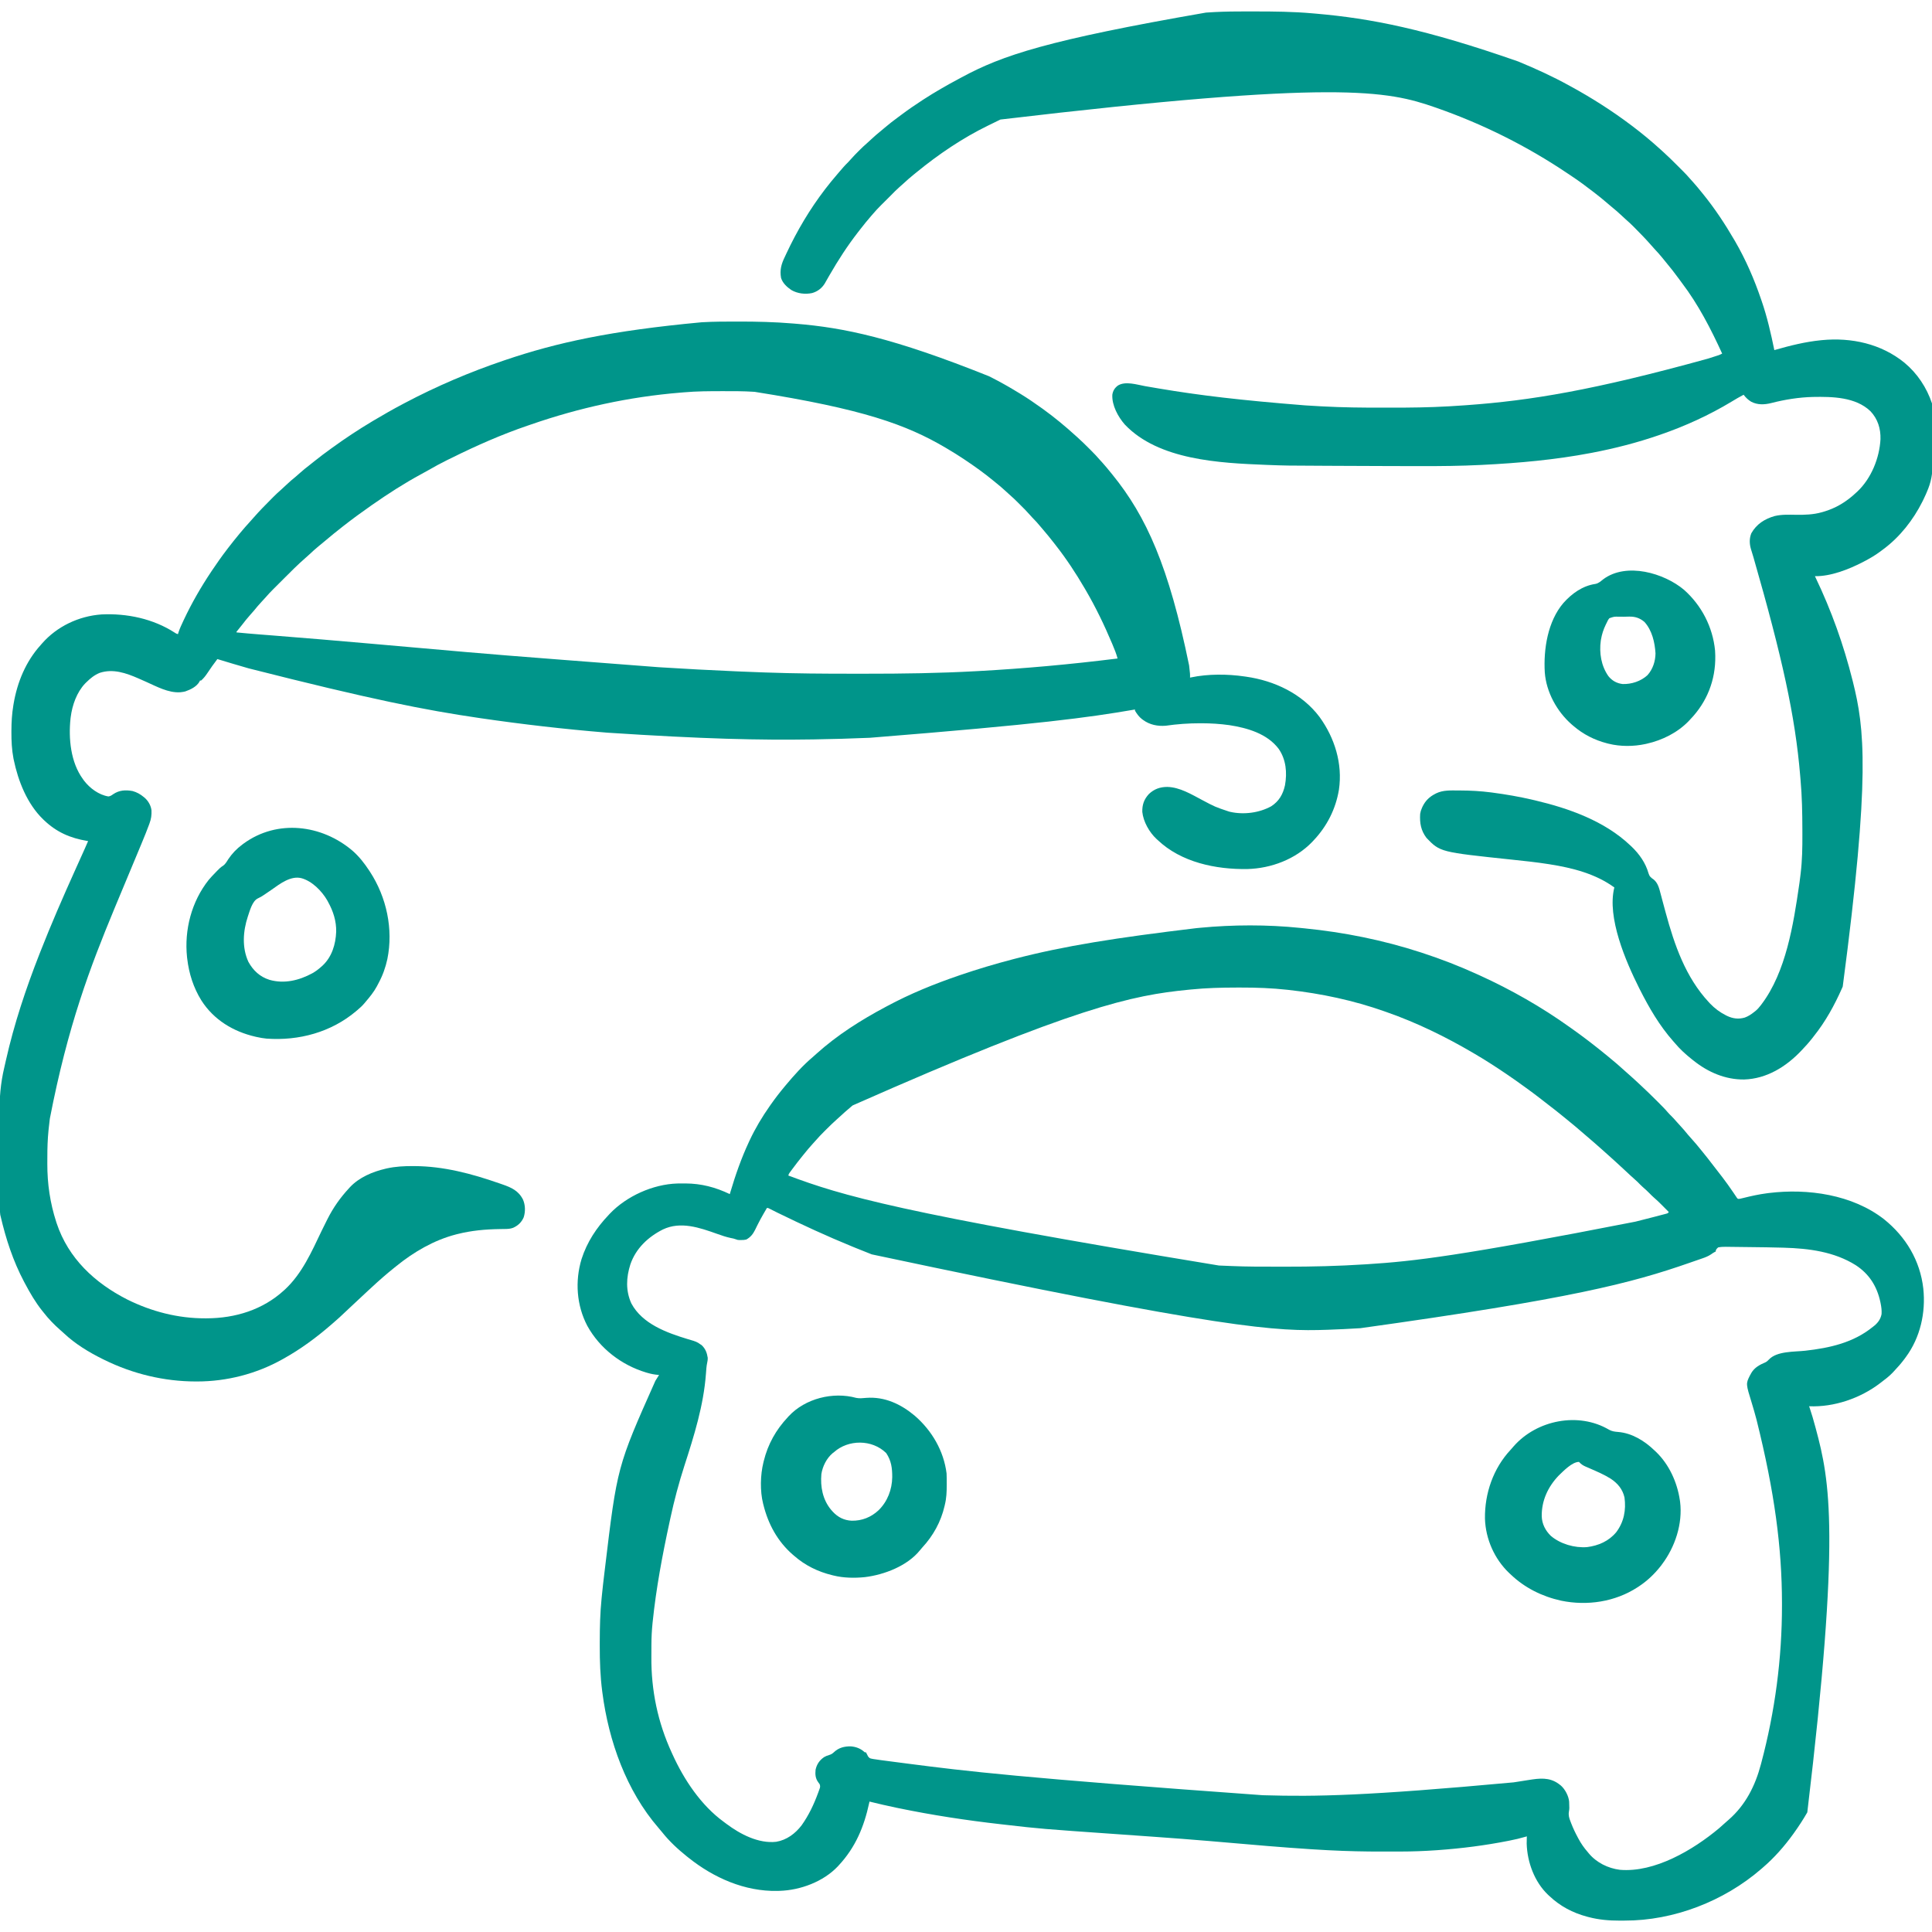
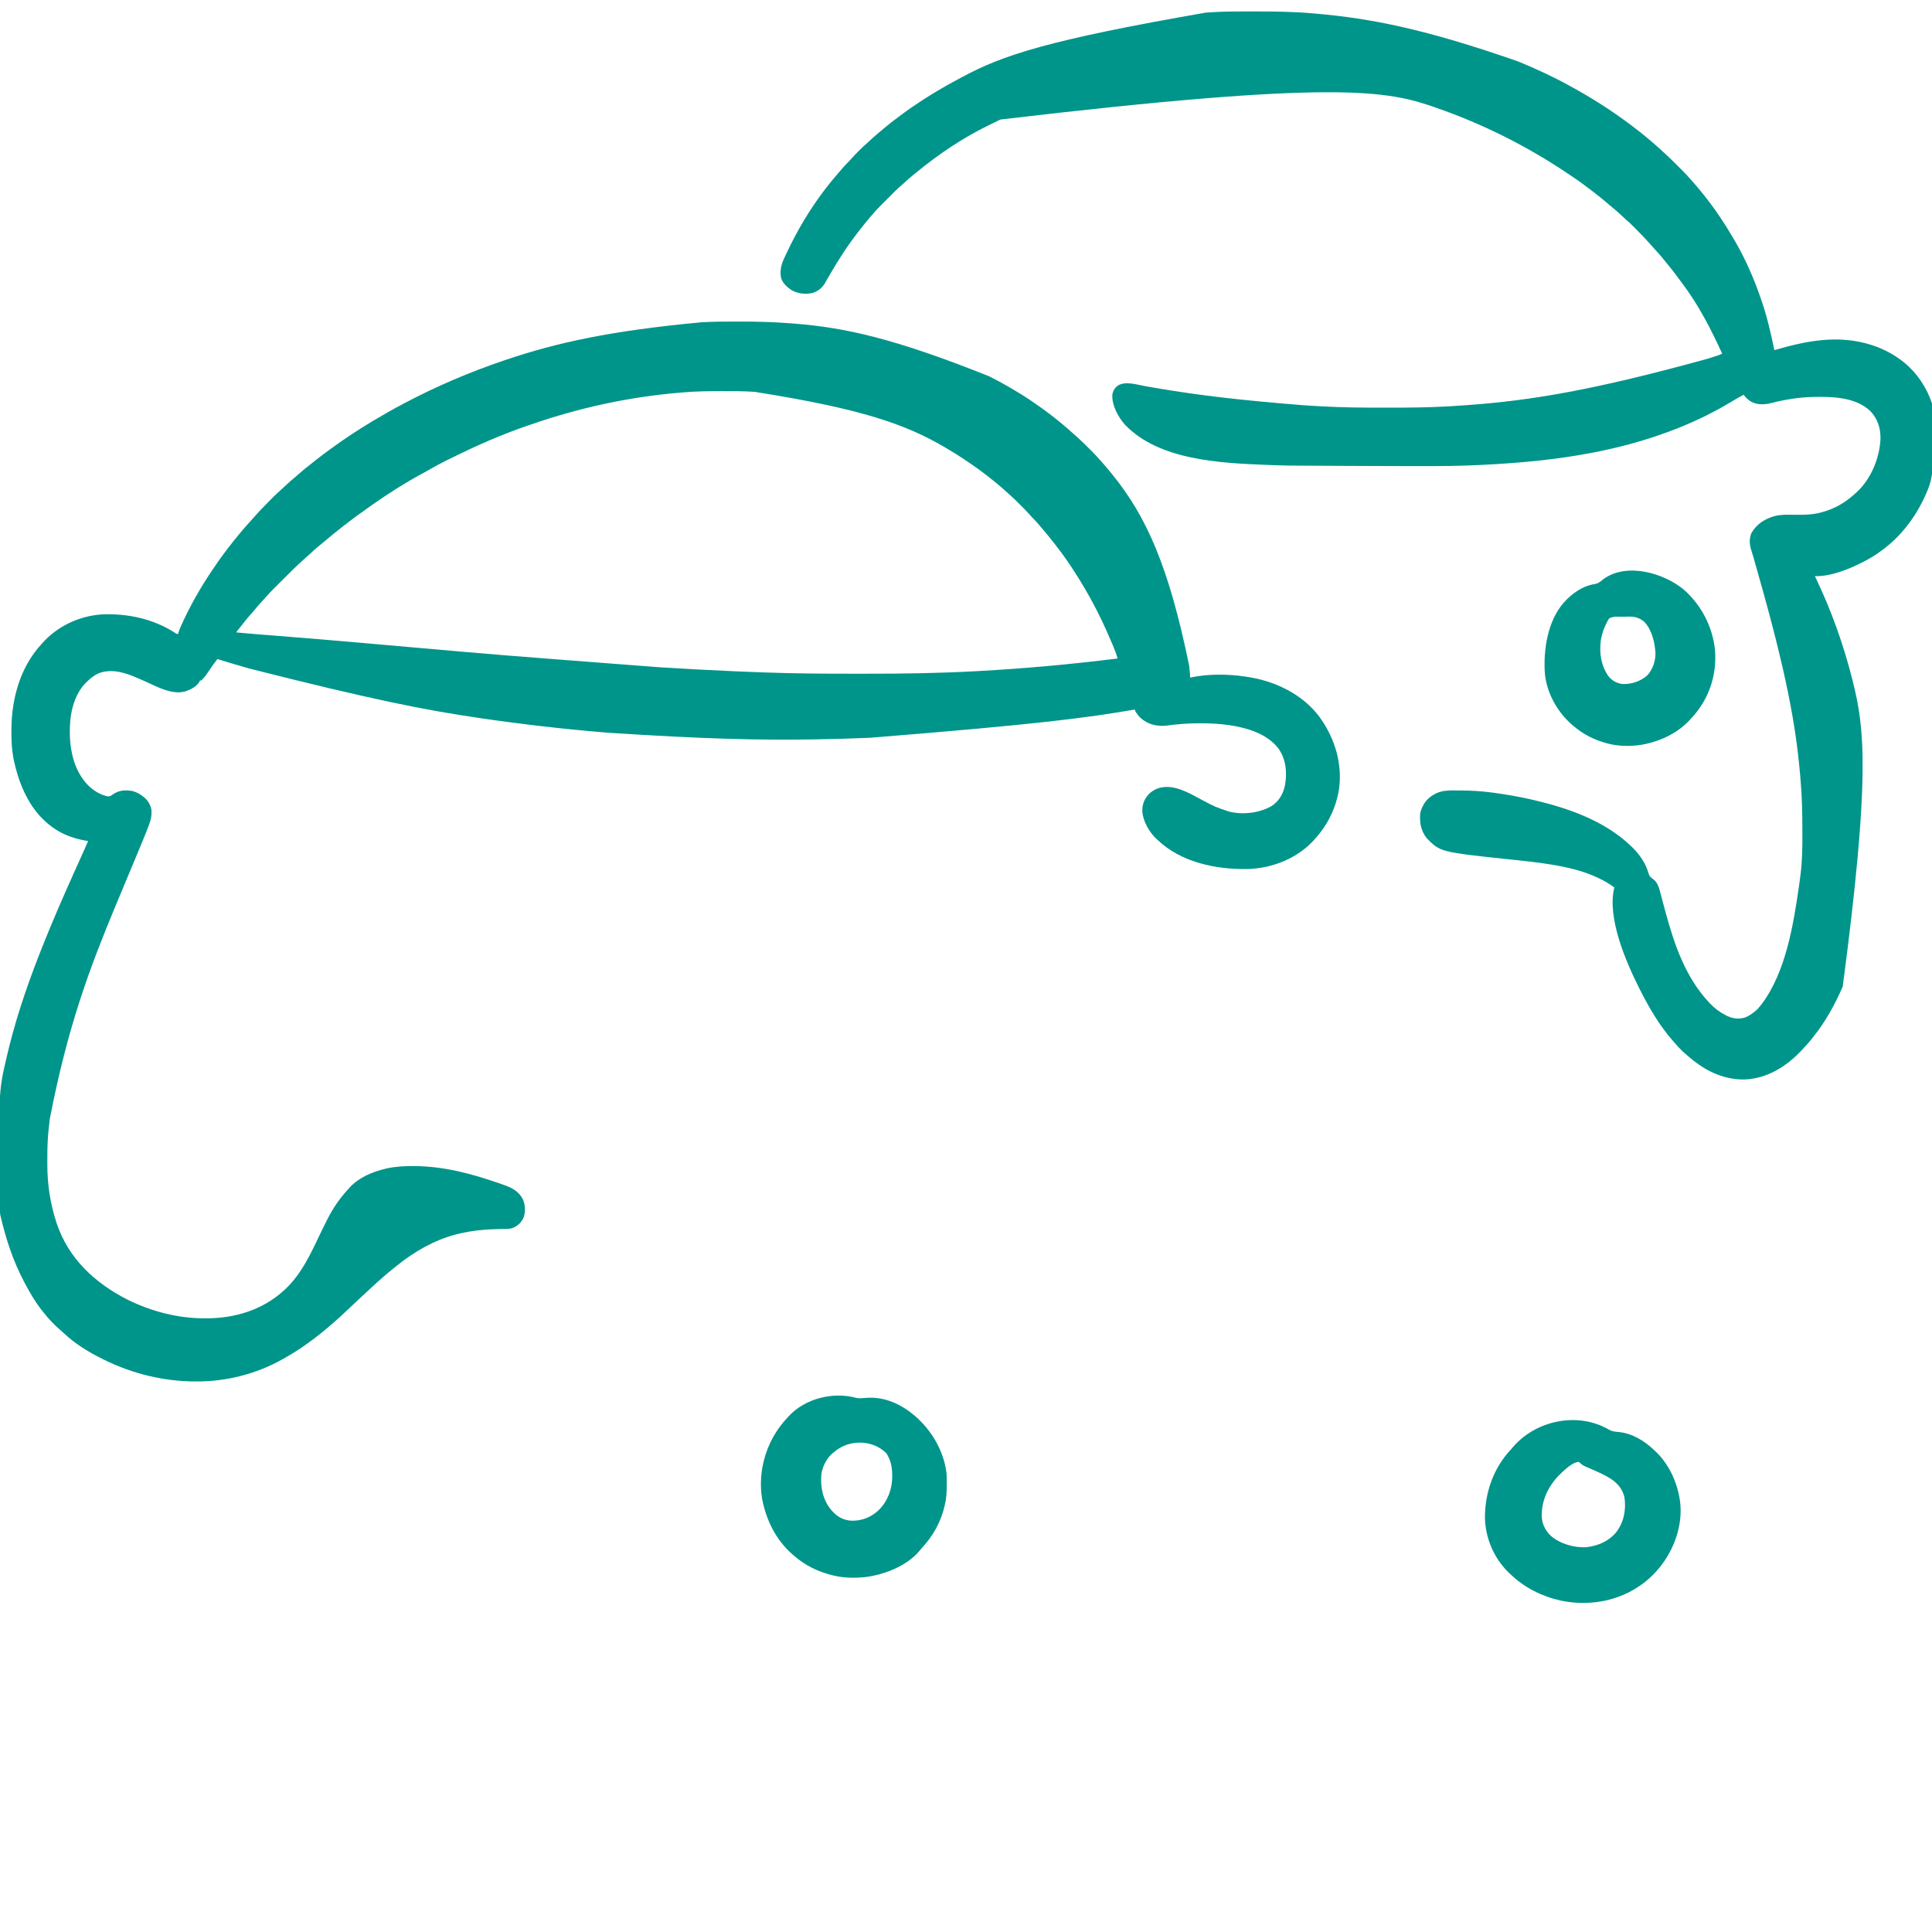
<svg xmlns="http://www.w3.org/2000/svg" width="3333" height="3333">
-   <path d="M0 0 C2.649 0.272 5.3 0.533 7.95 0.793 C76.138 7.56 143.31 21.059 208.499 42.256 C209.649 42.63 209.649 42.63 210.822 43.011 C243.443 53.638 275.278 66.026 306.499 80.256 C307.646 80.776 308.793 81.296 309.975 81.832 C364.452 106.611 416.785 136.461 465.499 171.256 C466.726 172.124 467.952 172.992 469.179 173.858 C488.907 187.82 507.982 202.497 526.695 217.784 C528.282 219.079 529.873 220.369 531.464 221.659 C541.926 230.154 552.131 238.925 562.062 248.034 C564.142 249.931 566.245 251.79 568.374 253.631 C573.575 258.159 578.62 262.855 583.666 267.552 C584.88 268.68 586.095 269.806 587.313 270.929 C597.308 280.147 607.002 289.653 616.624 299.256 C617.211 299.841 617.798 300.425 618.403 301.027 C624.162 306.766 629.864 312.493 635.143 318.682 C636.833 320.644 638.637 322.459 640.499 324.256 C643.67 327.385 646.625 330.625 649.527 334.003 C651.464 336.216 653.451 338.379 655.452 340.535 C660.261 345.72 664.817 351.03 669.253 356.542 C671.588 359.363 674.019 362.062 676.499 364.756 C681.393 370.086 685.961 375.624 690.499 381.256 C691.497 382.475 692.496 383.692 693.496 384.909 C700.228 393.118 706.765 401.452 713.183 409.909 C715.998 413.614 718.86 417.281 721.733 420.941 C726.99 427.645 732.14 434.409 737.124 441.319 C737.653 442.051 738.181 442.783 738.726 443.537 C741.483 447.379 744.187 451.251 746.839 455.167 C747.381 455.957 747.922 456.748 748.479 457.563 C749.513 459.076 750.534 460.598 751.543 462.128 C752.235 463.139 752.235 463.139 752.941 464.171 C753.34 464.768 753.739 465.366 754.15 465.982 C755.675 467.714 755.675 467.714 759.499 467.256 C761.476 466.838 763.441 466.367 765.398 465.866 C778.689 462.555 791.848 459.655 805.437 457.881 C806.624 457.726 807.811 457.571 809.034 457.412 C876.214 449.166 953.117 460.027 1007.812 502.694 C1045.319 532.794 1070.087 573.988 1075.499 622.256 C1079.903 663.581 1070.351 706.505 1045.499 740.256 C1044.73 741.31 1043.96 742.363 1043.167 743.448 C1037.421 751.175 1031.136 758.288 1024.499 765.256 C1023.846 765.963 1023.192 766.669 1022.519 767.397 C1016.459 773.754 1009.487 778.975 1002.499 784.256 C1001.668 784.895 1001.668 784.895 1000.82 785.547 C966.88 811.509 921.351 827.124 878.499 825.256 C878.794 826.102 879.089 826.948 879.393 827.819 C883.099 838.664 886.2 849.632 889.187 860.694 C889.576 862.129 889.576 862.129 889.972 863.593 C914.628 954.714 932.524 1047.69 875.382 1525.831 C868.353 1538.051 860.708 1549.798 852.499 1561.256 C851.996 1561.96 851.492 1562.663 850.973 1563.388 C835.833 1584.366 818.187 1604.433 798.499 1621.256 C797.564 1622.07 796.628 1622.883 795.664 1623.721 C731.595 1679.069 645.05 1712.759 560.249 1712.572 C557.266 1712.569 554.283 1712.593 551.3 1712.618 C533.459 1712.677 515.615 1711.128 498.312 1706.569 C497.329 1706.316 496.346 1706.062 495.334 1705.801 C470.725 1699.189 449.043 1687.803 430.499 1670.256 C429.664 1669.486 428.829 1668.715 427.968 1667.921 C404.602 1645.636 392.198 1611.631 391.261 1579.737 C391.216 1575.569 391.31 1571.42 391.499 1567.256 C390.262 1567.631 390.262 1567.631 388.999 1568.013 C379.92 1570.692 370.788 1572.808 361.499 1574.631 C360.752 1574.779 360.005 1574.927 359.236 1575.079 C319.238 1582.956 278.846 1588.116 238.187 1591.006 C237.355 1591.066 236.523 1591.125 235.666 1591.186 C215.029 1592.627 194.409 1593.416 173.722 1593.424 C171.695 1593.428 169.668 1593.431 167.641 1593.435 C163.414 1593.44 159.186 1593.442 154.958 1593.442 C150.739 1593.442 146.519 1593.448 142.3 1593.462 C111.647 1593.561 81.112 1592.82 50.499 1591.256 C49.4 1591.201 49.4 1591.201 48.279 1591.145 C39.556 1590.706 30.84 1590.196 22.124 1589.631 C20.256 1589.512 20.256 1589.512 18.35 1589.391 C-30.876 1586.223 -80.037 1581.909 -129.177 1577.642 C-137.222 1576.944 -145.267 1576.255 -153.313 1575.569 C-154.68 1575.452 -154.68 1575.452 -156.074 1575.333 C-187.335 1572.669 -218.617 1570.347 -249.911 1568.108 C-250.883 1568.038 -251.854 1567.969 -252.856 1567.897 C-272.669 1566.479 -292.484 1565.07 -312.3 1563.683 C-447.315 1554.238 -447.315 1554.238 -508.912 1547.143 C-511.315 1546.867 -513.719 1546.595 -516.123 1546.324 C-575.381 1539.622 -634.213 1530.65 -692.626 1518.569 C-693.702 1518.347 -694.778 1518.124 -695.887 1517.895 C-711.501 1514.654 -727.014 1511.058 -742.501 1507.256 C-742.662 1508.003 -742.823 1508.749 -742.988 1509.518 C-751.912 1550.758 -766.561 1586.095 -795.501 1617.256 C-796.051 1617.861 -796.601 1618.466 -797.169 1619.089 C-822.201 1645.481 -861.69 1660.166 -897.501 1661.256 C-898.752 1661.296 -900.004 1661.336 -901.294 1661.378 C-957.633 1662.549 -1011.093 1638.866 -1054.501 1604.256 C-1055.506 1603.465 -1056.511 1602.674 -1057.547 1601.858 C-1072.97 1589.511 -1088.117 1575.506 -1100.344 1559.971 C-1102.294 1557.517 -1104.315 1555.145 -1106.374 1552.783 C-1162.036 1488.553 -1192.39 1402.882 -1203.251 1319.631 C-1203.352 1318.869 -1203.453 1318.106 -1203.557 1317.32 C-1206.984 1291.133 -1207.881 1264.974 -1207.819 1238.6 C-1207.813 1236.154 -1207.81 1233.708 -1207.808 1231.261 C-1207.769 1206.638 -1207.23 1182.175 -1204.744 1157.66 C-1204.5 1155.247 -1204.264 1152.832 -1204.029 1150.418 C-1202.835 1138.281 -1201.424 1126.172 -1199.961 1114.066 C-1199.633 1111.354 -1199.307 1108.643 -1198.982 1105.932 C-1177.831 929.51 -1177.831 929.51 -1111.893 781.424 C-1109.729 778.056 -1107.613 774.658 -1105.501 771.256 C-1106.109 771.213 -1106.717 771.17 -1107.343 771.126 C-1113.561 770.605 -1119.327 769.497 -1125.313 767.756 C-1126.659 767.367 -1126.659 767.367 -1128.032 766.969 C-1170.377 754.207 -1207.722 725.55 -1229.219 686.69 C-1247.876 651.33 -1250.759 609.378 -1239.224 571.336 C-1229.82 542.054 -1213.548 517.372 -1192.501 495.256 C-1191.848 494.551 -1191.196 493.846 -1190.524 493.12 C-1161.459 462.633 -1116.037 442.29 -1074.093 440.968 C-1070.249 440.887 -1066.408 440.871 -1062.563 440.881 C-1061.345 440.883 -1061.345 440.883 -1060.103 440.885 C-1032.658 440.996 -1008.276 447.421 -983.501 459.256 C-983.22 458.307 -982.939 457.358 -982.649 456.38 C-973.772 426.469 -963.716 397.583 -950.501 369.256 C-950.089 368.369 -949.677 367.482 -949.253 366.568 C-939.563 345.903 -927.645 325.907 -914.501 307.256 C-914.016 306.563 -913.531 305.87 -913.031 305.156 C-905.3 294.144 -897.139 283.57 -888.501 273.256 C-888.007 272.664 -887.514 272.072 -887.006 271.462 C-872.736 254.366 -857.41 237.242 -840.376 222.85 C-838.097 220.913 -835.897 218.897 -833.688 216.881 C-797.948 184.71 -756.837 158.761 -714.501 136.256 C-713.597 135.771 -712.693 135.286 -711.762 134.786 C-672.331 113.62 -630.81 96.733 -588.501 82.256 C-587.641 81.962 -586.782 81.668 -585.896 81.365 C-556.074 71.189 -525.988 62.217 -495.501 54.256 C-494.641 54.032 -493.782 53.807 -492.897 53.576 C-405.998 30.954 -316.9 17.019 -178.721 0.455 C-176.449 0.252 -174.178 0.033 -171.907 -0.188 C-115.571 -5.589 -56.312 -5.79 0 0 Z M-187.501 106.256 C-189.282 106.43 -191.063 106.603 -192.844 106.776 C-289.009 116.255 -385.985 135.852 -771.501 306.256 C-772.541 307.123 -773.581 307.988 -774.622 308.854 C-781.526 314.623 -788.215 320.581 -794.805 326.705 C-796.086 327.877 -797.379 329.036 -798.678 330.189 C-804.887 335.704 -810.839 341.44 -816.697 347.323 C-818.194 348.825 -819.695 350.321 -821.198 351.817 C-825.975 356.591 -830.642 361.415 -835.036 366.547 C-837.089 368.943 -839.234 371.251 -841.376 373.569 C-846.296 378.971 -850.928 384.558 -855.501 390.256 C-856.413 391.377 -857.326 392.496 -858.239 393.616 C-864.062 400.785 -869.688 408.086 -875.188 415.506 C-875.801 416.329 -876.413 417.151 -877.044 417.999 C-877.895 419.155 -877.895 419.155 -878.762 420.335 C-879.52 421.362 -879.52 421.362 -880.292 422.41 C-881.673 424.349 -881.673 424.349 -882.501 427.256 C-789.181 462.022 -693.946 491.18 -139.813 582.444 C-139.039 582.481 -138.265 582.518 -137.467 582.556 C-132.729 582.777 -127.99 582.971 -123.25 583.149 C-121.351 583.223 -119.453 583.302 -117.554 583.385 C-91.902 584.496 -66.24 584.444 -40.568 584.442 C-35.522 584.442 -30.477 584.449 -25.432 584.462 C20.714 584.586 66.757 583.403 112.812 580.444 C114.161 580.359 115.51 580.274 116.859 580.188 C196.841 575.125 276.517 565.978 578.749 506.819 C579.413 506.653 580.077 506.487 580.762 506.316 C590.017 504 599.263 501.646 608.499 499.256 C609.746 498.934 610.993 498.612 612.278 498.281 C615.932 497.332 619.583 496.373 623.234 495.409 C624.343 495.121 625.452 494.833 626.594 494.536 C627.607 494.266 628.619 493.996 629.663 493.717 C630.997 493.365 630.997 493.365 632.358 493.006 C634.677 492.368 634.677 492.368 636.499 490.256 C633.337 487.065 630.169 483.879 626.999 480.694 C626.113 479.799 625.226 478.903 624.312 477.981 C619.758 473.41 615.154 468.991 610.255 464.792 C607.706 462.563 605.366 460.18 602.999 457.756 C599.291 453.992 595.481 450.428 591.46 446.999 C588.489 444.359 585.735 441.515 582.968 438.663 C580.939 436.685 578.88 434.822 576.742 432.967 C572.424 429.22 568.269 425.318 564.124 421.381 C558.772 416.321 553.394 411.302 547.894 406.401 C545.03 403.836 542.203 401.235 539.374 398.631 C535.46 395.032 531.509 391.483 527.492 387.999 C525.139 385.941 522.819 383.851 520.499 381.756 C512.238 374.309 503.801 367.072 495.351 359.841 C493.546 358.296 491.743 356.749 489.941 355.202 C474.772 342.129 474.772 342.129 459.265 329.464 C457.138 327.766 455.026 326.056 452.921 324.331 C445.287 318.077 437.573 311.957 429.712 305.99 C425.309 302.648 420.952 299.257 416.624 295.819 C408.089 289.067 399.295 282.665 390.499 276.256 C389.725 275.691 388.95 275.126 388.152 274.543 C377.721 266.936 367.194 259.489 356.499 252.256 C355.809 251.789 355.12 251.322 354.409 250.84 C337.101 239.144 319.533 227.806 301.499 217.256 C300.604 216.73 299.708 216.204 298.785 215.661 C251.115 187.695 201.724 163.522 149.499 145.256 C148.282 144.826 147.064 144.395 145.81 143.951 C92.416 125.115 37.031 113.312 -19.188 107.069 C-19.89 106.99 -20.593 106.911 -21.316 106.829 C-48.245 103.837 -75.094 102.876 -102.162 102.938 C-104.668 102.944 -107.174 102.947 -109.681 102.949 C-135.725 102.989 -161.571 103.649 -187.501 106.256 Z M-919.501 483.256 C-921.239 486.23 -922.966 489.211 -924.688 492.194 C-925.224 493.121 -925.76 494.048 -926.312 495.003 C-929.32 500.261 -932.195 505.556 -934.911 510.971 C-935.749 512.635 -935.749 512.635 -936.603 514.333 C-937.678 516.486 -938.739 518.646 -939.783 520.815 C-943.538 528.32 -947.663 533.604 -955.094 537.678 C-958.121 538.406 -960.888 538.521 -964.001 538.506 C-965.104 538.512 -966.207 538.517 -967.344 538.522 C-970.501 538.256 -970.501 538.256 -972.814 537.317 C-975.756 536.156 -978.539 535.603 -981.649 535.03 C-989.914 533.314 -997.714 530.587 -1005.655 527.759 C-1035.429 517.187 -1068.227 505.704 -1098.836 520.241 C-1124.397 533.051 -1145.685 553.13 -1155.032 580.592 C-1162.217 603.113 -1163.296 626.022 -1153.294 647.905 C-1134.279 683.448 -1091.907 698.549 -1055.682 709.553 C-1053.797 710.118 -1051.907 710.666 -1050.018 711.214 C-1044.183 712.938 -1039.291 714.463 -1034.501 718.256 C-1033.676 718.793 -1032.851 719.329 -1032.001 719.881 C-1025.49 726.067 -1022.884 733.046 -1021.532 741.788 C-1021.505 744.726 -1021.763 746.825 -1022.387 749.647 C-1023.803 756.12 -1024.171 762.659 -1024.646 769.252 C-1028.686 823.911 -1045.062 876.082 -1061.83 927.957 C-1071.393 957.672 -1079.399 987.643 -1085.947 1018.159 C-1086.45 1020.499 -1086.956 1022.838 -1087.464 1025.177 C-1099.827 1082.206 -1110.561 1139.264 -1116.555 1197.346 C-1116.637 1198.129 -1116.719 1198.911 -1116.804 1199.718 C-1118.04 1212.011 -1118.661 1224.278 -1118.704 1236.631 C-1118.707 1237.285 -1118.709 1237.939 -1118.712 1238.612 C-1118.727 1242.084 -1118.736 1245.557 -1118.741 1249.029 C-1118.745 1251.819 -1118.759 1254.608 -1118.782 1257.398 C-1119.247 1315.212 -1107.799 1370.604 -1083.501 1423.256 C-1083.072 1424.202 -1082.643 1425.147 -1082.201 1426.121 C-1062.467 1469.516 -1033.153 1513.605 -994.169 1542.037 C-992.483 1543.27 -990.82 1544.529 -989.157 1545.792 C-965.428 1563.561 -933.88 1580.055 -903.438 1576.631 C-885.36 1573.618 -870.52 1562.515 -859.551 1548.139 C-847.357 1530.997 -838.477 1512.294 -831.251 1492.569 C-830.855 1491.5 -830.46 1490.431 -830.053 1489.329 C-829.701 1488.332 -829.348 1487.335 -828.985 1486.307 C-828.673 1485.427 -828.36 1484.547 -828.039 1483.641 C-827.455 1481.056 -827.59 1479.718 -828.501 1477.256 C-829.604 1475.517 -829.604 1475.517 -830.938 1473.881 C-835.859 1467.126 -836.3 1460.439 -835.501 1452.256 C-833.405 1442.808 -828.653 1435.833 -820.626 1430.444 C-817.812 1428.798 -815.127 1427.779 -812.001 1426.881 C-808.426 1425.808 -806.332 1424.444 -803.626 1421.881 C-795.566 1414.258 -785.642 1411.859 -774.829 1411.979 C-766.165 1412.701 -758.579 1415.384 -751.989 1421.085 C-750.554 1422.463 -750.554 1422.463 -748.501 1422.256 C-748.253 1422.793 -748.006 1423.329 -747.751 1423.881 C-747.338 1424.665 -746.926 1425.449 -746.501 1426.256 C-745.985 1427.288 -745.469 1428.319 -744.938 1429.381 C-742.4 1432.375 -742.075 1432.647 -738.51 1433.343 C-737.704 1433.501 -736.899 1433.658 -736.069 1433.82 C-731.697 1434.563 -727.316 1435.179 -722.918 1435.746 C-721.375 1435.95 -721.375 1435.95 -719.801 1436.157 C-716.384 1436.607 -712.966 1437.051 -709.547 1437.495 C-707.103 1437.815 -704.658 1438.135 -702.213 1438.455 C-694.917 1439.41 -687.621 1440.356 -680.324 1441.301 C-678.248 1441.569 -676.173 1441.838 -674.098 1442.108 C-577.509 1454.64 -480.799 1466.329 -64.501 1496.256 C-63.238 1496.294 -61.975 1496.332 -60.673 1496.37 C26.482 1498.914 113.919 1497.553 368.695 1474.097 C370.764 1473.777 372.833 1473.459 374.903 1473.141 C381.518 1472.123 388.128 1471.085 394.735 1470.013 C413.414 1467.042 430.202 1464.946 446.445 1476.651 C447.123 1477.181 447.801 1477.711 448.499 1478.256 C449.424 1478.974 449.424 1478.974 450.367 1479.706 C457.517 1486.014 463.634 1497.673 464.499 1507.256 C464.987 1519.381 464.987 1519.381 464.143 1524.362 C463.038 1530.953 464.516 1535.673 466.937 1541.819 C467.485 1543.261 467.485 1543.261 468.044 1544.733 C471.332 1553.203 475.162 1561.281 479.499 1569.256 C479.824 1569.87 480.149 1570.483 480.483 1571.114 C484.985 1579.601 490.173 1587.021 496.499 1594.256 C497.085 1594.974 497.67 1595.692 498.273 1596.432 C511.599 1612.542 531.576 1622.372 552.148 1624.975 C612.271 1630.021 678.517 1590.609 723.05 1553.374 C726.463 1550.424 729.822 1547.42 733.156 1544.381 C735.306 1542.432 737.488 1540.526 739.687 1538.631 C768.928 1513.089 785.517 1480.057 795.312 1443.069 C795.522 1442.282 795.732 1441.496 795.948 1440.685 C819.647 1351.766 831.774 1260.43 831.687 1168.381 C831.686 1167.176 831.686 1165.97 831.685 1164.728 C831.556 1069.021 818.954 973.527 787.937 849.069 C787.709 848.216 787.481 847.364 787.246 846.485 C784.903 837.756 782.481 829.062 779.804 820.428 C769.3 786.443 769.3 786.443 776.253 772.417 C776.665 771.704 777.076 770.991 777.499 770.256 C778.101 769.11 778.101 769.11 778.714 767.94 C784.246 758.464 793.183 753.663 803.011 749.534 C805.589 748.21 807.113 746.879 809.062 744.756 C822.894 729.855 853.028 731.558 871.767 729.46 C913.858 724.722 954.844 715.743 988.499 688.256 C989.241 687.676 989.982 687.096 990.746 686.499 C997.442 681.019 1001.836 674.875 1003.499 666.256 C1003.897 659.916 1003.156 653.956 1001.874 647.756 C1001.696 646.891 1001.518 646.026 1001.334 645.135 C995.527 618.295 982.197 597.044 958.933 581.881 C921.834 558.566 877.979 552.97 834.976 551.733 C834.289 551.713 833.602 551.692 832.894 551.672 C814.199 551.126 795.498 550.907 776.797 550.699 C771.793 550.643 766.789 550.579 761.786 550.514 C757.881 550.464 753.976 550.419 750.071 550.375 C748.223 550.353 746.376 550.33 744.528 550.305 C741.968 550.271 739.409 550.244 736.849 550.219 C736.103 550.207 735.357 550.196 734.588 550.184 C730.13 550.149 725.87 550.349 721.499 551.256 C719.007 553.557 719.007 553.557 717.499 556.256 C717.499 556.916 717.499 557.576 717.499 558.256 C716.924 558.527 716.349 558.798 715.756 559.077 C713.473 560.27 711.487 561.637 709.394 563.135 C704.553 566.386 699.688 568.33 694.187 570.194 C693.129 570.563 692.071 570.931 690.981 571.311 C688.544 572.157 686.105 572.997 683.664 573.83 C679.912 575.111 676.17 576.417 672.429 577.726 C571.853 612.871 467.962 639.927 104.499 690.569 C103.824 690.61 103.149 690.651 102.454 690.694 C84.81 691.765 67.165 692.644 49.499 693.256 C48.666 693.286 47.833 693.315 46.974 693.345 C-38.848 696.272 -124.856 693.625 -738.501 563.256 C-739.175 562.994 -739.85 562.732 -740.545 562.461 C-749.245 559.071 -757.91 555.594 -766.551 552.055 C-768.589 551.22 -770.628 550.388 -772.667 549.556 C-815.797 531.925 -858.052 512.396 -899.922 491.971 C-900.589 491.646 -901.255 491.322 -901.942 490.987 C-906.551 488.735 -911.132 486.429 -915.689 484.071 C-917.474 483.12 -917.474 483.12 -919.501 483.256 Z " fill="#00958A" transform="translate(2242.501,1600.744)" />
  <path d="M0 0 C0.903 -0.001 1.807 -0.001 2.737 -0.002 C33.524 -0.016 64.117 0.698 94.812 3.25 C96.559 3.391 98.305 3.531 100.051 3.672 C184.438 10.598 268.376 28.021 433.812 94.25 C435.415 95.05 435.415 95.05 437.051 95.865 C453.765 104.243 469.864 113.513 485.812 123.25 C486.707 123.795 487.602 124.341 488.524 124.903 C500.967 132.526 512.964 140.736 524.812 149.25 C525.628 149.836 526.443 150.421 527.283 151.025 C547.074 165.3 565.773 180.827 583.812 197.25 C584.628 197.973 585.444 198.696 586.285 199.441 C593.637 206.031 600.637 212.967 607.625 219.938 C608.125 220.435 608.625 220.932 609.14 221.444 C614.919 227.2 620.513 233.047 625.812 239.25 C627.267 240.858 628.725 242.462 630.188 244.062 C634.918 249.312 639.382 254.746 643.812 260.25 C644.738 261.383 645.664 262.516 646.59 263.648 C705.689 336.256 744.296 422.861 779.188 593.125 C779.273 593.852 779.359 594.579 779.447 595.328 C780.914 607.924 780.914 607.924 780.812 614.25 C781.416 614.119 782.02 613.987 782.642 613.852 C811.777 607.738 845.379 607.926 874.812 612.25 C875.701 612.374 876.59 612.497 877.506 612.625 C926.38 619.592 973.963 641.902 1004.194 682.087 C1030.397 718.223 1044.249 762.8 1037.688 807.5 C1032.206 840.902 1017.043 870.718 993.812 895.25 C992.658 896.484 992.658 896.484 991.48 897.742 C962.706 927.586 920.782 943.386 879.777 944.469 C825.352 945.372 765.346 932.954 724.812 894.25 C724.201 893.702 723.59 893.154 722.961 892.59 C710.527 881.036 700.213 862.78 698.465 845.891 C698.134 833.633 701.468 824.101 709.816 815.086 C718.929 806.38 729.18 802.843 741.576 802.806 C763.254 803.335 783.327 815.697 802.004 825.562 C824.121 837.297 824.121 837.297 847.812 845.25 C848.581 845.443 849.35 845.636 850.142 845.835 C873.315 851.091 899.971 847.66 920.812 836.25 C934.366 827.5 941.21 815.427 944.625 799.875 C948.522 778.256 946.488 755.641 933.812 737.25 C914.065 710.925 879.73 701.033 848.625 696.242 C832.681 694.003 816.723 693.022 800.625 693 C799.889 692.998 799.154 692.996 798.396 692.994 C778.507 692.981 758.499 694.397 738.812 697.25 C724.912 698.367 711.152 695.639 699.812 687.25 C699.181 686.799 698.549 686.348 697.898 685.883 C692.809 681.914 689.085 676.781 685.812 671.25 C685.812 670.59 685.812 669.93 685.812 669.25 C685.126 669.368 684.439 669.486 683.731 669.607 C604.161 683.235 524.276 694.329 229 718 C228.295 718.03 227.59 718.06 226.864 718.091 C195.461 719.419 164.052 720.328 132.625 720.812 C131.962 720.823 131.299 720.833 130.615 720.844 C36.518 722.307 -57.544 720.137 -224.188 709.25 C-224.857 709.195 -225.526 709.14 -226.215 709.084 C-298.794 703.136 -371.133 694.789 -443.188 684.25 C-444.22 684.099 -444.22 684.099 -445.273 683.945 C-538.576 670.289 -631.142 652.132 -843.062 598.312 C-844.114 598.01 -844.114 598.01 -845.187 597.701 C-862.563 592.692 -879.906 587.579 -897.188 582.25 C-903.263 590.167 -908.99 598.246 -914.493 606.573 C-917.684 611.328 -920.9 615.434 -925.188 619.25 C-925.847 619.25 -926.508 619.25 -927.188 619.25 C-927.438 619.83 -927.688 620.41 -927.945 621.008 C-932.819 629.804 -943.404 634.898 -952.531 638.062 C-954.761 638.644 -956.897 638.998 -959.188 639.25 C-960.031 639.344 -960.874 639.438 -961.742 639.535 C-982.093 640.634 -1001.948 629.591 -1019.958 621.572 C-1023.822 619.852 -1027.69 618.14 -1031.562 616.438 C-1032.195 616.159 -1032.828 615.881 -1033.481 615.594 C-1054.595 606.359 -1077.172 598.495 -1100.043 605.996 C-1109.221 609.656 -1116.188 615.366 -1123.188 622.25 C-1123.889 622.938 -1124.59 623.627 -1125.312 624.336 C-1139.786 639.544 -1147.582 661.763 -1150.188 682.25 C-1150.3 683.099 -1150.412 683.949 -1150.527 684.824 C-1154.207 719.355 -1150.284 760.397 -1129.188 789.25 C-1128.533 790.161 -1127.878 791.073 -1127.203 792.012 C-1117.244 805.042 -1101.712 816.586 -1085.188 819.25 C-1081.802 818.824 -1079.672 817.352 -1076.938 815.375 C-1066.463 808.347 -1055.782 807.701 -1043.547 809.906 C-1036.052 811.966 -1030.142 815.293 -1024.188 820.25 C-1023.529 820.797 -1022.87 821.343 -1022.191 821.906 C-1016.174 827.393 -1011.751 835.181 -1010.844 843.34 C-1010.516 851.405 -1011.375 857.955 -1014.199 865.531 C-1014.667 866.825 -1014.667 866.825 -1015.145 868.145 C-1018.68 877.801 -1022.568 887.313 -1026.5 896.812 C-1027.29 898.732 -1028.08 900.652 -1028.87 902.571 C-1036.072 920.06 -1043.383 937.503 -1050.703 954.943 C-1058.572 973.695 -1066.403 992.462 -1074.188 1011.25 C-1074.602 1012.251 -1075.017 1013.251 -1075.444 1014.282 C-1116.415 1113.21 -1155.129 1214.491 -1186.125 1374.688 C-1186.221 1375.415 -1186.318 1376.143 -1186.417 1376.893 C-1187.081 1382.005 -1187.657 1387.123 -1188.188 1392.25 C-1188.324 1393.55 -1188.324 1393.55 -1188.464 1394.876 C-1190.061 1410.5 -1190.531 1426.029 -1190.503 1441.73 C-1190.5 1445.483 -1190.524 1449.235 -1190.549 1452.988 C-1190.639 1487.281 -1185.787 1520.617 -1175.188 1553.25 C-1174.831 1554.35 -1174.831 1554.35 -1174.466 1555.472 C-1154.283 1616.138 -1108.643 1658.581 -1052.887 1686.969 C-1010.986 1707.868 -964.879 1719.767 -918 1719.562 C-917.103 1719.56 -916.207 1719.558 -915.283 1719.556 C-866.137 1719.367 -818.873 1704.834 -782.188 1671.25 C-781.656 1670.763 -781.124 1670.277 -780.576 1669.775 C-751.113 1642.426 -734.58 1604.789 -717.561 1569.116 C-714.826 1563.41 -712.017 1557.744 -709.137 1552.111 C-708.479 1550.821 -707.825 1549.528 -707.176 1548.232 C-697.346 1528.665 -685.094 1511.293 -670.188 1495.25 C-669.252 1494.216 -669.252 1494.216 -668.297 1493.16 C-652.424 1476.32 -629.386 1466.666 -607.25 1461.5 C-606.406 1461.301 -605.561 1461.102 -604.691 1460.898 C-589.848 1457.638 -575.02 1456.868 -559.875 1456.938 C-559.004 1456.94 -558.132 1456.942 -557.234 1456.945 C-506.814 1457.166 -458.453 1470.069 -411.132 1486.573 C-409.333 1487.199 -407.532 1487.82 -405.73 1488.439 C-390.05 1493.873 -377.769 1499.293 -369.941 1514.703 C-365.841 1524.181 -365.598 1535.352 -368.688 1545.188 C-372.441 1553.915 -378.337 1559.452 -386.891 1563.375 C-391.89 1565.279 -396.574 1565.414 -401.887 1565.461 C-403.659 1565.487 -405.431 1565.513 -407.204 1565.54 C-408.13 1565.553 -409.056 1565.567 -410.011 1565.58 C-435.013 1565.971 -458.867 1568.112 -483.188 1574.25 C-484.02 1574.46 -484.853 1574.669 -485.711 1574.885 C-523.324 1584.642 -558.167 1604.911 -588.188 1629.25 C-589.455 1630.263 -590.724 1631.276 -591.992 1632.289 C-605.323 1642.98 -618.159 1654.174 -630.655 1665.827 C-633.089 1668.088 -635.546 1670.323 -638 1672.562 C-646.929 1680.731 -655.725 1689.043 -664.531 1697.344 C-688.384 1719.827 -688.384 1719.827 -698.188 1728.25 C-699.199 1729.127 -700.211 1730.005 -701.223 1730.883 C-726.754 1752.975 -753.635 1772.835 -783.188 1789.25 C-783.946 1789.675 -784.705 1790.1 -785.486 1790.539 C-830.22 1815.464 -880.915 1828.46 -932.062 1828.5 C-933.231 1828.501 -933.231 1828.501 -934.424 1828.502 C-989.219 1828.428 -1043.055 1815.424 -1092.188 1791.25 C-1093.161 1790.773 -1094.134 1790.296 -1095.136 1789.805 C-1118.858 1778.071 -1142.566 1763.68 -1161.887 1745.41 C-1163.873 1743.545 -1165.899 1741.761 -1167.961 1739.98 C-1178.639 1730.669 -1188.549 1720.479 -1197.188 1709.25 C-1197.96 1708.295 -1198.732 1707.34 -1199.527 1706.355 C-1211.116 1691.801 -1220.506 1675.669 -1229.188 1659.25 C-1229.924 1657.869 -1229.924 1657.869 -1230.675 1656.461 C-1249.625 1620.662 -1262.057 1582.616 -1271.188 1543.25 C-1271.452 1542.177 -1271.452 1542.177 -1271.722 1541.081 C-1272.338 1537.332 -1272.349 1533.627 -1272.362 1529.838 C-1272.368 1528.993 -1272.375 1528.148 -1272.381 1527.277 C-1272.402 1524.445 -1272.415 1521.613 -1272.428 1518.78 C-1272.441 1516.748 -1272.454 1514.715 -1272.467 1512.682 C-1272.584 1494.005 -1272.64 1475.326 -1272.684 1456.648 C-1272.717 1442.888 -1272.776 1429.127 -1272.872 1415.367 C-1272.937 1405.647 -1272.97 1395.928 -1272.981 1386.208 C-1272.988 1380.431 -1273.009 1374.655 -1273.064 1368.879 C-1273.323 1340.524 -1271.328 1314.194 -1264.738 1286.583 C-1263.752 1282.404 -1262.819 1278.212 -1261.879 1274.022 C-1247.879 1211.716 -1227.457 1150.658 -1204.188 1091.25 C-1203.91 1090.541 -1203.633 1089.832 -1203.348 1089.101 C-1184.371 1040.587 -1163.545 992.847 -1142.14 945.363 C-1139.02 938.44 -1135.903 931.516 -1132.786 924.592 C-1131.588 921.931 -1130.389 919.271 -1129.189 916.611 C-1128.447 914.962 -1127.704 913.313 -1126.961 911.664 C-1126.624 910.917 -1126.287 910.171 -1125.94 909.401 C-1123.975 905.037 -1122.06 900.655 -1120.188 896.25 C-1121.008 896.115 -1121.008 896.115 -1121.845 895.978 C-1151.069 891.077 -1174.516 880.919 -1196.188 860.25 C-1196.72 859.746 -1197.253 859.242 -1197.802 858.722 C-1225.36 832.015 -1240.837 792.801 -1248.5 755.938 C-1248.647 755.235 -1248.795 754.533 -1248.947 753.81 C-1251.832 738.754 -1252.57 723.481 -1252.5 708.188 C-1252.498 707.345 -1252.496 706.503 -1252.494 705.636 C-1252.442 691.014 -1251.602 676.693 -1249.188 662.25 C-1249.027 661.266 -1248.866 660.283 -1248.7 659.27 C-1242.381 622.121 -1227.627 586.341 -1202.188 558.25 C-1201.031 556.914 -1201.031 556.914 -1199.852 555.551 C-1173.932 525.856 -1136.308 508.077 -1097.188 505.25 C-1053.298 503.1 -1007.948 512.607 -970.727 536.684 C-968.211 538.369 -968.211 538.369 -965.188 539.25 C-964.821 538.05 -964.455 536.85 -964.078 535.613 C-961.867 529.002 -958.898 522.74 -955.938 516.438 C-955.633 515.786 -955.328 515.135 -955.014 514.465 C-941.46 485.594 -925.554 458.094 -907.875 431.562 C-907.465 430.947 -907.054 430.331 -906.631 429.696 C-898.251 417.151 -889.542 404.858 -880.375 392.875 C-879.354 391.538 -879.354 391.538 -878.312 390.174 C-872.094 382.068 -865.716 374.107 -859.188 366.25 C-858.704 365.668 -858.221 365.086 -857.724 364.486 C-852.193 357.839 -846.535 351.339 -840.672 344.98 C-838.696 342.809 -836.758 340.617 -834.832 338.402 C-824.918 327.044 -814.331 316.296 -803.688 305.625 C-802.768 304.701 -801.849 303.777 -800.902 302.826 C-796.412 298.345 -791.869 294.003 -787.055 289.873 C-783.905 287.136 -780.903 284.245 -777.875 281.375 C-772.648 276.455 -767.329 271.796 -761.719 267.316 C-759.186 265.249 -756.78 263.089 -754.375 260.875 C-749.407 256.353 -744.179 252.238 -738.875 248.125 C-735.827 245.76 -732.822 243.346 -729.825 240.915 C-720.512 233.375 -710.894 226.274 -701.188 219.25 C-700.537 218.777 -699.887 218.304 -699.217 217.816 C-676.943 201.656 -653.815 186.351 -630.188 172.25 C-629.096 171.597 -628.004 170.945 -626.878 170.272 C-610.532 160.52 -594.024 151.135 -577.188 142.25 C-576.155 141.703 -575.123 141.156 -574.06 140.593 C-519.102 111.535 -462.058 87.206 -403.188 67.25 C-402.378 66.975 -401.569 66.701 -400.735 66.418 C-311.111 36.077 -218.187 15.787 -62.188 1.25 C-61.451 1.208 -60.715 1.166 -59.957 1.123 C-39.985 -0.008 -19.998 0.006 0 0 Z M-92.116 122.07 C-94.336 122.263 -96.556 122.444 -98.776 122.625 C-186.617 129.826 -272.918 148.705 -356.148 177.545 C-358.144 178.235 -360.142 178.918 -362.141 179.599 C-406.597 194.758 -449.597 213.728 -491.683 234.521 C-494.744 236.031 -497.812 237.528 -500.883 239.02 C-511.675 244.292 -522.129 250.074 -532.551 256.043 C-536.833 258.493 -541.148 260.871 -545.491 263.212 C-574.751 279.021 -602.939 297.221 -630.188 316.25 C-631.253 316.991 -631.253 316.991 -632.34 317.748 C-648.257 328.835 -663.895 340.315 -679.188 352.25 C-679.758 352.694 -680.329 353.139 -680.917 353.597 C-691.577 361.905 -702.058 370.407 -712.352 379.166 C-715.757 382.059 -719.205 384.888 -722.688 387.688 C-728.073 392.067 -733.136 396.75 -738.207 401.484 C-740.453 403.579 -742.732 405.623 -745.062 407.625 C-758.545 419.339 -771.126 432.029 -783.733 444.666 C-786.212 447.15 -788.695 449.629 -791.179 452.108 C-793.591 454.515 -795.998 456.925 -798.406 459.336 C-799.286 460.213 -800.165 461.09 -801.071 461.994 C-805.442 466.382 -809.68 470.826 -813.708 475.532 C-816.078 478.284 -818.578 480.914 -821.062 483.562 C-825.601 488.436 -829.881 493.453 -834.051 498.648 C-836.146 501.2 -838.327 503.633 -840.562 506.062 C-845.655 511.652 -850.247 517.595 -854.874 523.568 C-857.477 526.902 -860.154 530.177 -862.824 533.457 C-864.288 535.007 -864.288 535.007 -864.188 536.25 C-850.597 537.591 -837.001 538.778 -823.385 539.827 C-817.661 540.268 -811.937 540.718 -806.213 541.167 C-804.98 541.263 -803.748 541.36 -802.478 541.459 C-745.804 545.9 -689.165 550.707 -632.535 555.682 C-629.619 555.938 -626.702 556.194 -623.786 556.45 C-598.161 558.7 -572.536 560.957 -546.912 563.216 C-415.929 574.825 -415.929 574.825 -136.188 596.25 C-135.244 596.31 -134.3 596.37 -133.328 596.431 C-90.289 599.155 -47.235 601.448 -4.15 603.312 C-1.369 603.432 1.412 603.554 4.192 603.677 C16.578 604.218 28.965 604.696 41.355 605.129 C43.737 605.212 46.119 605.297 48.502 605.382 C99.095 607.177 149.651 607.568 200.274 607.507 C207.266 607.5 214.258 607.502 221.251 607.511 C284.797 607.585 348.214 606.628 411.68 603.152 C412.959 603.083 414.239 603.013 415.558 602.942 C494.845 598.591 573.842 591.491 655.812 581.25 C653.562 572.833 650.332 564.88 646.938 556.875 C646.654 556.202 646.37 555.53 646.078 554.837 C632.816 523.432 618.032 492.683 600.812 463.25 C599.935 461.744 599.935 461.744 599.04 460.208 C583.969 434.441 567.523 409.348 549.073 385.858 C547.753 384.175 546.443 382.484 545.133 380.793 C539.35 373.349 533.391 366.085 527.252 358.933 C525.728 357.151 524.213 355.361 522.699 353.57 C515.86 345.497 515.86 345.497 508.482 337.92 C506.843 336.28 505.356 334.579 503.859 332.809 C499.3 327.565 494.39 322.678 489.47 317.777 C487.878 316.19 486.291 314.598 484.705 313.006 C479.784 308.082 474.826 303.25 469.531 298.724 C466.952 296.513 464.486 294.191 462 291.875 C457.407 287.637 452.7 283.594 447.828 279.676 C445.616 277.896 443.42 276.104 441.234 274.293 C425.816 261.557 409.682 250.043 393.062 238.938 C392.369 238.473 391.676 238.009 390.962 237.531 C381.41 231.145 371.718 225.072 361.812 219.25 C360.488 218.466 360.488 218.466 359.137 217.666 C291.247 177.668 216.288 150.778 29.812 121.25 C28.856 121.186 28.856 121.186 27.88 121.122 C10.686 119.993 -6.527 120.049 -23.75 120.062 C-24.518 120.063 -25.286 120.063 -26.077 120.063 C-48.134 120.073 -70.127 120.129 -92.116 122.07 Z " fill="#00958A" transform="translate(1272.188,554.75)" />
  <path d="M0 0 C2.024 -0.007 4.049 -0.014 6.073 -0.021 C12.504 -0.041 18.936 -0.046 25.367 -0.047 C26.463 -0.047 27.56 -0.048 28.689 -0.048 C61.973 -0.055 95.067 0.259 128.242 3.203 C130.319 3.382 132.396 3.561 134.473 3.739 C229.19 12.003 322.811 30.139 483.242 86.203 C483.9 86.475 484.557 86.747 485.234 87.027 C514.114 99.002 542.856 112.099 570.242 127.203 C571.236 127.745 572.23 128.286 573.254 128.844 C609.858 148.788 644.943 171.114 678.242 196.203 C679.144 196.881 679.144 196.881 680.063 197.572 C696.846 210.225 713.084 223.672 728.626 237.822 C730.342 239.384 732.062 240.94 733.787 242.491 C741.761 249.71 749.414 257.221 757.008 264.838 C759.066 266.902 761.129 268.96 763.193 271.018 C764.529 272.354 765.864 273.69 767.199 275.027 C767.804 275.63 768.408 276.232 769.03 276.852 C772.752 280.594 776.283 284.458 779.73 288.453 C781.652 290.678 783.634 292.846 785.617 295.016 C790.348 300.265 794.813 305.699 799.242 311.203 C800.156 312.324 801.07 313.446 801.984 314.566 C822.32 339.6 840.035 366.338 856.242 394.203 C856.703 394.993 857.164 395.783 857.638 396.597 C875.953 428.214 890.475 461.648 902.242 496.203 C902.57 497.146 902.898 498.089 903.235 499.06 C912.803 526.714 919.377 555.558 925.242 584.203 C925.974 583.992 926.706 583.781 927.46 583.564 C953.055 576.232 978.688 569.888 1005.242 567.203 C1005.935 567.133 1006.628 567.062 1007.342 566.989 C1058.306 562.089 1109.545 573.278 1149.663 605.894 C1171.853 624.29 1188.131 648.87 1197.242 676.203 C1197.351 677.885 1197.403 679.57 1197.423 681.255 C1197.437 682.3 1197.452 683.345 1197.467 684.422 C1197.477 685.569 1197.488 686.715 1197.499 687.897 C1197.513 689.106 1197.528 690.314 1197.543 691.56 C1197.669 702.78 1197.739 714.001 1197.791 725.222 C1197.829 733.488 1197.897 741.754 1198.005 750.02 C1198.079 755.859 1198.117 761.697 1198.13 767.537 C1198.138 771.007 1198.162 774.476 1198.224 777.946 C1198.524 796.842 1195.896 811.894 1188.242 829.203 C1187.653 830.585 1187.066 831.968 1186.48 833.352 C1185.19 836.33 1183.813 839.236 1182.367 842.141 C1181.864 843.167 1181.36 844.194 1180.842 845.252 C1165.016 877.005 1141.64 906.85 1112.942 927.952 C1111.246 929.2 1109.568 930.472 1107.891 931.746 C1098.858 938.504 1089.247 944.015 1079.242 949.203 C1078.563 949.556 1077.885 949.909 1077.186 950.273 C1053.194 962.569 1022.557 974.655 995.242 974.203 C995.623 974.994 996.004 975.786 996.397 976.601 C1023.73 1033.579 1044.883 1092.902 1060.242 1154.203 C1060.431 1154.959 1060.621 1155.714 1060.816 1156.492 C1080.725 1236.265 1091.298 1318.269 1043.242 1682.203 C1042.794 1683.22 1042.346 1684.237 1041.884 1685.284 C1028.908 1714.556 1013.626 1742.375 993.623 1767.468 C992.415 1768.986 991.226 1770.517 990.039 1772.051 C984.803 1778.766 979.103 1785.034 973.242 1791.203 C972.686 1791.793 972.131 1792.383 971.558 1792.99 C945.492 1820.483 911.974 1841.308 873.176 1842.489 C841.003 1842.893 811.113 1830.037 786.242 1810.203 C785.306 1809.477 784.37 1808.752 783.406 1808.004 C772.55 1799.392 762.081 1789.892 753.242 1779.203 C752.389 1778.238 751.535 1777.272 750.656 1776.277 C727.071 1749.561 709.252 1718.887 693.242 1687.203 C692.843 1686.415 692.444 1685.628 692.032 1684.816 C669.053 1639.067 636.124 1562.834 649.242 1511.203 C616.815 1487.587 577.284 1477.558 538.234 1471.348 C537.023 1471.155 537.023 1471.155 535.787 1470.958 C514.566 1467.608 493.227 1465.389 471.867 1463.141 C348.768 1450.153 348.768 1450.153 325.234 1425.816 C315.445 1412.975 313.259 1399.955 314.242 1384.203 C314.795 1380.59 315.744 1377.53 317.242 1374.203 C317.644 1373.303 318.047 1372.404 318.461 1371.477 C323.48 1361.354 330.158 1354.891 340.117 1349.766 C341.07 1349.27 341.07 1349.27 342.042 1348.765 C353.914 1343.062 367.016 1343.84 379.867 1343.891 C380.842 1343.893 381.816 1343.895 382.82 1343.897 C400.772 1343.961 418.433 1344.905 436.242 1347.203 C437.399 1347.352 437.399 1347.352 438.579 1347.505 C462.372 1350.61 485.884 1354.715 509.242 1360.203 C510.513 1360.499 511.783 1360.795 513.092 1361.1 C571.154 1374.829 632.224 1396.599 676.242 1438.203 C677.124 1439.02 678.006 1439.838 678.914 1440.68 C692.227 1453.429 703.178 1468.858 708.18 1486.766 C709.827 1492.205 712.248 1494.245 716.885 1497.344 C724.299 1503.193 726.693 1512.882 728.941 1521.637 C729.258 1522.816 729.575 1523.995 729.902 1525.209 C730.749 1528.366 731.583 1531.525 732.413 1534.686 C733.804 1539.952 735.239 1545.206 736.667 1550.462 C737.022 1551.768 737.376 1553.075 737.73 1554.382 C752.873 1610.29 772.12 1666.093 812.242 1709.203 C812.866 1709.881 813.49 1710.559 814.133 1711.258 C822.169 1719.666 831.185 1726.474 841.555 1731.703 C842.2 1732.029 842.845 1732.355 843.51 1732.691 C853.5 1737.497 863.59 1738.846 874.305 1735.641 C880.342 1733.432 885.243 1730.198 890.242 1726.203 C891.218 1725.436 892.194 1724.669 893.199 1723.879 C896.414 1721.176 898.992 1718.144 901.555 1714.828 C902.03 1714.214 902.505 1713.599 902.994 1712.966 C945.374 1657.097 958.221 1574.683 968.055 1506.953 C968.237 1505.71 968.42 1504.467 968.608 1503.186 C969.086 1499.738 969.526 1496.291 969.932 1492.835 C970.156 1490.933 970.387 1489.031 970.622 1487.13 C973.348 1464.62 973.728 1442.32 973.629 1419.671 C973.617 1416.787 973.61 1413.903 973.605 1411.019 C973.543 1382.529 973.001 1354.172 970.47 1325.778 C970.24 1323.175 970.021 1320.57 969.804 1317.966 C961.25 1215.907 939.177 1115.41 889.206 941.552 C888.88 940.479 888.553 939.407 888.217 938.303 C887.608 936.304 886.998 934.305 886.386 932.307 C886.117 931.425 885.848 930.543 885.571 929.634 C885.337 928.87 885.103 928.106 884.862 927.319 C882.234 918.349 881.973 908.844 885.598 900.098 C894.599 884.254 908.437 875.483 925.715 870.488 C937.828 867.562 950.264 868.126 962.625 868.299 C977.507 868.494 992.518 868.062 1006.93 863.953 C1007.712 863.738 1008.494 863.522 1009.299 863.3 C1031.347 857.025 1049.593 845.888 1066.242 830.203 C1066.906 829.604 1067.57 829.004 1068.254 828.387 C1092.429 805.683 1106.624 770.502 1108.367 737.863 C1108.842 719.556 1103.69 702.957 1091.055 689.578 C1065.401 665.035 1025.313 664.395 992.013 664.996 C967.85 665.568 943.379 669.482 919.992 675.516 C908.273 678.465 896.207 678.989 885.242 673.203 C879.936 669.958 875.997 666.132 872.242 661.203 C865.31 664.828 858.614 668.77 851.93 672.828 C812.805 696.457 771.418 715.319 728.242 730.203 C727.553 730.441 726.863 730.68 726.153 730.925 C688.593 743.87 650.25 753.726 611.242 761.203 C610.45 761.355 609.658 761.507 608.842 761.663 C546.876 773.479 484.195 779.082 421.242 782.203 C420.544 782.238 419.847 782.274 419.128 782.31 C384.502 784.056 349.765 784.389 315.1 784.332 C312.414 784.328 309.729 784.326 307.043 784.323 C291.532 784.31 276.021 784.264 260.511 784.211 C258.141 784.203 255.772 784.195 253.402 784.187 C229.664 784.108 205.926 784.012 182.188 783.898 C181.201 783.893 180.215 783.889 179.199 783.884 C178.214 783.879 177.228 783.874 176.213 783.869 C169.357 783.837 162.5 783.808 155.643 783.782 C82.309 783.492 82.309 783.492 50.906 782.273 C49.888 782.234 48.87 782.195 47.822 782.154 C-31.532 778.984 -136.729 774.018 -195.133 712.766 C-206.889 699.35 -217.719 679.694 -216.82 661.203 C-215.776 654.314 -212.7 649.406 -207.133 645.266 C-194.055 637.273 -174.466 643.847 -160.428 646.332 C-153.061 647.635 -145.685 648.877 -138.309 650.121 C-137.545 650.25 -136.781 650.379 -135.994 650.512 C-66.046 662.311 4.595 670.708 114.805 679.453 C115.95 679.53 117.095 679.608 118.274 679.687 C126.178 680.213 134.084 680.672 141.994 681.085 C143.549 681.167 145.104 681.249 146.66 681.333 C180.697 683.151 214.692 683.521 248.771 683.46 C253.515 683.453 258.259 683.455 263.003 683.464 C296.465 683.522 329.829 683.109 363.242 681.203 C363.955 681.163 364.668 681.123 365.402 681.082 C374.104 680.594 382.799 680.024 391.492 679.391 C392.664 679.307 393.836 679.223 395.044 679.136 C504.565 671.243 613.292 653.482 810.742 598.891 C811.762 598.566 812.781 598.241 813.832 597.906 C816.689 596.993 819.544 596.074 822.398 595.152 C823.241 594.882 824.083 594.612 824.951 594.334 C826.113 593.955 826.113 593.955 827.299 593.569 C827.968 593.352 828.637 593.136 829.327 592.912 C831.386 592.15 833.297 591.218 835.242 590.203 C815.76 547.582 794.109 505.539 765.666 468.098 C764.069 465.973 762.508 463.825 760.949 461.672 C753.563 451.489 745.854 441.669 737.769 432.034 C735.665 429.511 733.612 426.95 731.555 424.391 C727.556 419.491 723.324 414.848 719.016 410.223 C716.909 407.951 714.862 405.634 712.828 403.297 C703.733 392.863 694.074 382.941 684.305 373.141 C683.524 372.356 682.744 371.571 681.94 370.762 C677.795 366.628 673.566 362.664 669.129 358.845 C666.152 356.255 663.3 353.535 660.43 350.828 C655.462 346.18 650.386 341.758 645.074 337.504 C641.8 334.844 638.617 332.09 635.43 329.328 C629.197 323.956 622.821 318.81 616.302 313.79 C614.828 312.654 613.356 311.515 611.886 310.374 C600.49 301.533 588.949 293.027 576.955 285.017 C574.457 283.347 571.966 281.669 569.475 279.989 C498.914 232.402 422.598 194.242 342.242 166.203 C341.569 165.968 340.896 165.733 340.203 165.491 C257.396 136.678 171.435 117.628 -409.894 186.425 C-414.11 188.468 -418.315 190.533 -422.517 192.606 C-425.412 194.033 -428.314 195.447 -431.219 196.855 C-475.563 218.506 -516.807 246.494 -554.929 277.71 C-556.545 279.03 -558.17 280.338 -559.797 281.645 C-565.742 286.434 -571.397 291.461 -576.988 296.652 C-579.21 298.699 -581.458 300.684 -583.758 302.641 C-588.896 307.089 -593.612 311.979 -598.384 316.813 C-601.878 320.348 -605.408 323.848 -608.938 327.348 C-610.503 328.904 -612.068 330.46 -613.633 332.016 C-614.41 332.785 -615.187 333.553 -615.988 334.346 C-620.794 339.131 -625.356 344.045 -629.758 349.203 C-630.731 350.321 -631.705 351.438 -632.68 352.555 C-639.114 359.983 -645.317 367.554 -651.317 375.337 C-652.82 377.283 -654.332 379.222 -655.844 381.16 C-673.92 404.44 -689.788 429.035 -704.504 454.555 C-705.298 455.931 -705.298 455.931 -706.108 457.335 C-707.274 459.362 -708.434 461.392 -709.589 463.425 C-710.197 464.485 -710.804 465.545 -711.43 466.637 C-711.976 467.596 -712.522 468.556 -713.085 469.545 C-718.159 477.607 -725.455 483.104 -734.644 485.745 C-746.694 488.356 -760.138 486.71 -770.684 480.473 C-778.164 475.401 -785.541 468.632 -788.309 459.73 C-790.779 445.829 -787.781 435.613 -781.758 423.203 C-780.863 421.287 -779.969 419.371 -779.078 417.453 C-760.723 378.296 -739.033 341.563 -712.758 307.203 C-712.267 306.561 -711.777 305.919 -711.271 305.257 C-705.141 297.269 -698.75 289.521 -692.193 281.881 C-690.681 280.113 -689.18 278.337 -687.68 276.559 C-682.864 270.867 -678.046 265.3 -672.673 260.12 C-670.879 258.324 -669.23 256.476 -667.586 254.543 C-663.528 249.873 -659.205 245.503 -654.82 241.141 C-654.06 240.377 -653.301 239.613 -652.518 238.826 C-648.343 234.659 -644.083 230.662 -639.614 226.814 C-636.822 224.391 -634.141 221.856 -631.445 219.328 C-626.627 214.846 -621.686 210.589 -616.551 206.469 C-614.055 204.444 -611.611 202.371 -609.177 200.272 C-602.007 194.106 -594.541 188.41 -586.926 182.805 C-584.694 181.156 -582.473 179.491 -580.254 177.824 C-568.703 169.18 -556.858 161.06 -544.758 153.203 C-543.575 152.434 -543.575 152.434 -542.369 151.649 C-522.949 139.074 -502.872 127.566 -482.475 116.658 C-480.679 115.696 -478.886 114.731 -477.096 113.76 C-406.403 75.475 -328.295 49.365 -55.523 1.965 C-54.658 1.902 -53.793 1.838 -52.902 1.773 C-35.277 0.553 -17.664 0.038 0 0 Z " fill="#00958A" transform="translate(2135.758,19.797)" />
-   <path d="M0 0 C11.512 10.049 20.526 21.679 28.908 34.406 C29.311 35.016 29.715 35.626 30.13 36.255 C58.834 80.351 70.663 135.271 60.158 186.968 C56.97 201.661 52.07 215.31 44.918 228.532 C43.95 230.328 43.012 232.14 42.076 233.952 C36.814 243.745 30.095 251.976 22.908 260.406 C22.212 261.245 21.516 262.084 20.799 262.948 C16.88 267.596 12.592 271.54 7.908 275.406 C7.403 275.833 6.898 276.261 6.378 276.702 C-36.754 313.193 -92.456 328.218 -148.288 324.174 C-153.973 323.615 -159.522 322.667 -165.092 321.406 C-165.884 321.229 -166.676 321.052 -167.492 320.869 C-205.671 312.09 -239.31 291.78 -260.678 258.316 C-274.33 236.416 -282.09 212.028 -285.092 186.406 C-285.203 185.521 -285.314 184.637 -285.428 183.726 C-290.374 136.539 -277.667 87.73 -248.092 50.406 C-244.293 45.877 -240.23 41.622 -236.092 37.406 C-235.264 36.539 -234.437 35.673 -233.584 34.781 C-230.402 31.502 -227.421 28.503 -223.529 26.093 C-219.258 23.229 -217.039 18.998 -214.314 14.73 C-207.647 4.758 -199.738 -3.445 -190.092 -10.594 C-189.293 -11.196 -188.493 -11.798 -187.67 -12.419 C-129.714 -54.56 -53.113 -45.173 0 0 Z M-138.962 66.904 C-142.799 69.609 -146.693 72.228 -150.592 74.843 C-151.321 75.339 -152.051 75.835 -152.802 76.346 C-156.248 78.657 -159.571 80.664 -163.369 82.343 C-173.007 87.024 -177.222 103.997 -180.553 113.605 C-188.848 138.699 -190.902 167.155 -179.564 191.738 C-171.251 206.799 -159.699 217.578 -143.154 222.781 C-117.71 230.032 -92.27 223.828 -69.479 211.557 C-63.847 208.406 -58.884 204.735 -54.092 200.406 C-52.939 199.392 -52.939 199.392 -51.764 198.359 C-35.506 183.207 -28.981 161.486 -28.127 139.843 C-27.744 121.345 -33.224 104.403 -42.092 88.406 C-42.858 86.975 -42.858 86.975 -43.639 85.515 C-52.913 69.548 -69.806 52.344 -88.092 47.406 C-106.383 42.776 -124.906 56.9 -138.962 66.904 Z " fill="#00958A" transform="translate(608.092,1467.594)" />
  <path d="M0 0 C5.242 2.923 9.972 3.479 15.826 3.944 C39.797 5.912 61.309 19.266 78.303 35.586 C79.198 36.417 80.092 37.249 81.014 38.105 C103.755 59.859 117.722 90.715 122.303 121.586 C122.434 122.451 122.566 123.316 122.701 124.207 C127.448 162.247 114.136 202.373 91.303 232.586 C90.643 233.469 89.983 234.352 89.303 235.262 C78.556 249.001 65.874 261.011 51.303 270.586 C50.702 270.984 50.1 271.381 49.481 271.791 C10.626 297.124 -37.504 304.302 -82.612 294.984 C-115.416 287.693 -145.372 272.9 -169.697 249.586 C-171.016 248.362 -171.016 248.362 -172.361 247.113 C-197.662 222.917 -212.861 188.4 -213.9 153.414 C-214.513 110.05 -199.624 66.804 -169.775 34.816 C-167.867 32.768 -166.061 30.666 -164.26 28.523 C-124.387 -16.774 -52.468 -30.985 0 0 Z M-86.447 78.898 C-105.153 98.264 -116.383 122.451 -115.97 149.488 C-115.476 162.765 -109.656 174.081 -100.197 183.273 C-83.514 197.339 -59.315 204.259 -37.697 202.586 C-18.062 200.06 -0.397 192.403 12.533 176.914 C25.839 159.24 29.762 138.706 26.807 116.93 C23.537 102.594 14.964 92.434 2.837 84.459 C-8.272 77.508 -20.457 72.298 -32.443 67.066 C-33.35 66.668 -34.256 66.27 -35.19 65.86 C-36.893 65.116 -38.601 64.384 -40.315 63.666 C-45.135 61.575 -48.141 59.437 -51.697 55.586 C-63.469 55.586 -78.568 71.364 -86.447 78.898 Z " fill="#00958A" transform="translate(2775.697,2466.414)" />
  <path d="M0 0 C5.61 1.273 11.713 0.455 17.4 0.001 C49.233 -2.425 77.165 10.734 101.173 30.857 C130.639 56.38 151.238 91.542 156.023 130.459 C156.135 133.11 156.21 135.735 156.226 138.385 C156.233 139.126 156.24 139.867 156.248 140.63 C156.265 143.01 156.271 145.391 156.273 147.772 C156.274 148.584 156.275 149.395 156.275 150.232 C156.26 161.927 155.874 173.066 153.023 184.459 C152.862 185.16 152.701 185.86 152.535 186.582 C146.28 213.679 132.946 237.881 114.066 258.205 C112.648 259.77 111.287 261.389 109.976 263.045 C88.148 290.025 48.5 305.144 15.155 309.242 C-2.353 311.024 -21.913 310.787 -38.977 306.459 C-39.783 306.266 -40.588 306.073 -41.419 305.873 C-65.875 299.905 -88.023 289.111 -106.977 272.459 C-107.804 271.753 -108.632 271.046 -109.485 270.319 C-135.584 247.573 -151.723 217.808 -159.977 184.459 C-160.158 183.763 -160.338 183.066 -160.525 182.348 C-165.934 160.725 -165.315 133.071 -159.977 111.459 C-159.679 110.215 -159.679 110.215 -159.375 108.947 C-152.244 79.944 -138.364 55.162 -117.977 33.459 C-117.452 32.87 -116.928 32.281 -116.387 31.674 C-87.88 0.991 -39.94 -10.926 0 0 Z M-37.977 93.459 C-38.795 94.082 -39.614 94.704 -40.457 95.346 C-50.967 104.161 -57.874 118.042 -59.977 131.459 C-61.895 153.361 -57.761 175.357 -43.524 192.733 C-42.758 193.587 -42.758 193.587 -41.977 194.459 C-41.384 195.132 -40.791 195.805 -40.18 196.498 C-31.234 206.052 -20.728 211.32 -7.668 211.912 C9.948 212.269 25.871 205.913 38.741 193.835 C54.109 178.785 61.964 158.097 62.265 136.732 C62.311 121.233 60.687 108.359 51.836 95.209 C27.149 71.071 -13.781 71.899 -37.977 93.459 Z " fill="#00958A" transform="translate(1476.977,2411.541)" />
  <path d="M0 0 C30.402 27.028 49.584 64.167 53.602 104.785 C53.712 106.7 53.793 108.618 53.852 110.535 C53.892 111.739 53.931 112.943 53.973 114.184 C54.666 155.705 39.633 193.714 10.852 223.535 C9.668 224.813 9.668 224.813 8.461 226.117 C-10.655 246.215 -37.284 259.516 -64.148 265.535 C-64.865 265.699 -65.581 265.863 -66.319 266.031 C-86.825 270.508 -109.752 270.639 -130.148 265.535 C-130.945 265.336 -131.742 265.138 -132.562 264.933 C-154.506 259.265 -173.951 249.36 -191.148 234.535 C-192.115 233.702 -193.082 232.87 -194.078 232.012 C-219.332 209.801 -237.612 176.385 -240.148 142.535 C-242.53 102.555 -235.096 54.468 -208.121 22.887 C-193.388 6.337 -174.998 -6.904 -152.586 -10.152 C-147.161 -11.243 -143.434 -14.863 -139.18 -18.215 C-99.196 -47.894 -34.292 -28.807 0 0 Z M-111.719 46.453 C-120.557 46.216 -120.557 46.216 -128.707 49.043 C-130.747 51.433 -131.884 53.655 -133.148 56.535 C-133.759 57.769 -134.373 59.002 -134.988 60.234 C-138.92 68.398 -141.627 76.576 -143.148 85.535 C-143.279 86.298 -143.409 87.061 -143.543 87.848 C-146.461 109.012 -142.813 131.399 -130.406 149.008 C-124.048 156.909 -115.934 161.419 -105.836 162.598 C-90.431 163.038 -74.592 157.881 -63.086 147.41 C-53.732 137.088 -49.289 123.28 -49.148 109.535 C-50.382 90.458 -55.086 70.054 -68.148 55.535 C-76.19 48.646 -84.45 46.017 -94.898 46.285 C-96.254 46.311 -96.254 46.311 -97.637 46.338 C-99.525 46.379 -101.412 46.426 -103.3 46.479 C-106.11 46.534 -108.908 46.502 -111.719 46.453 Z " fill="#00958A" transform="translate(2905.148,1017.465)" />
</svg>